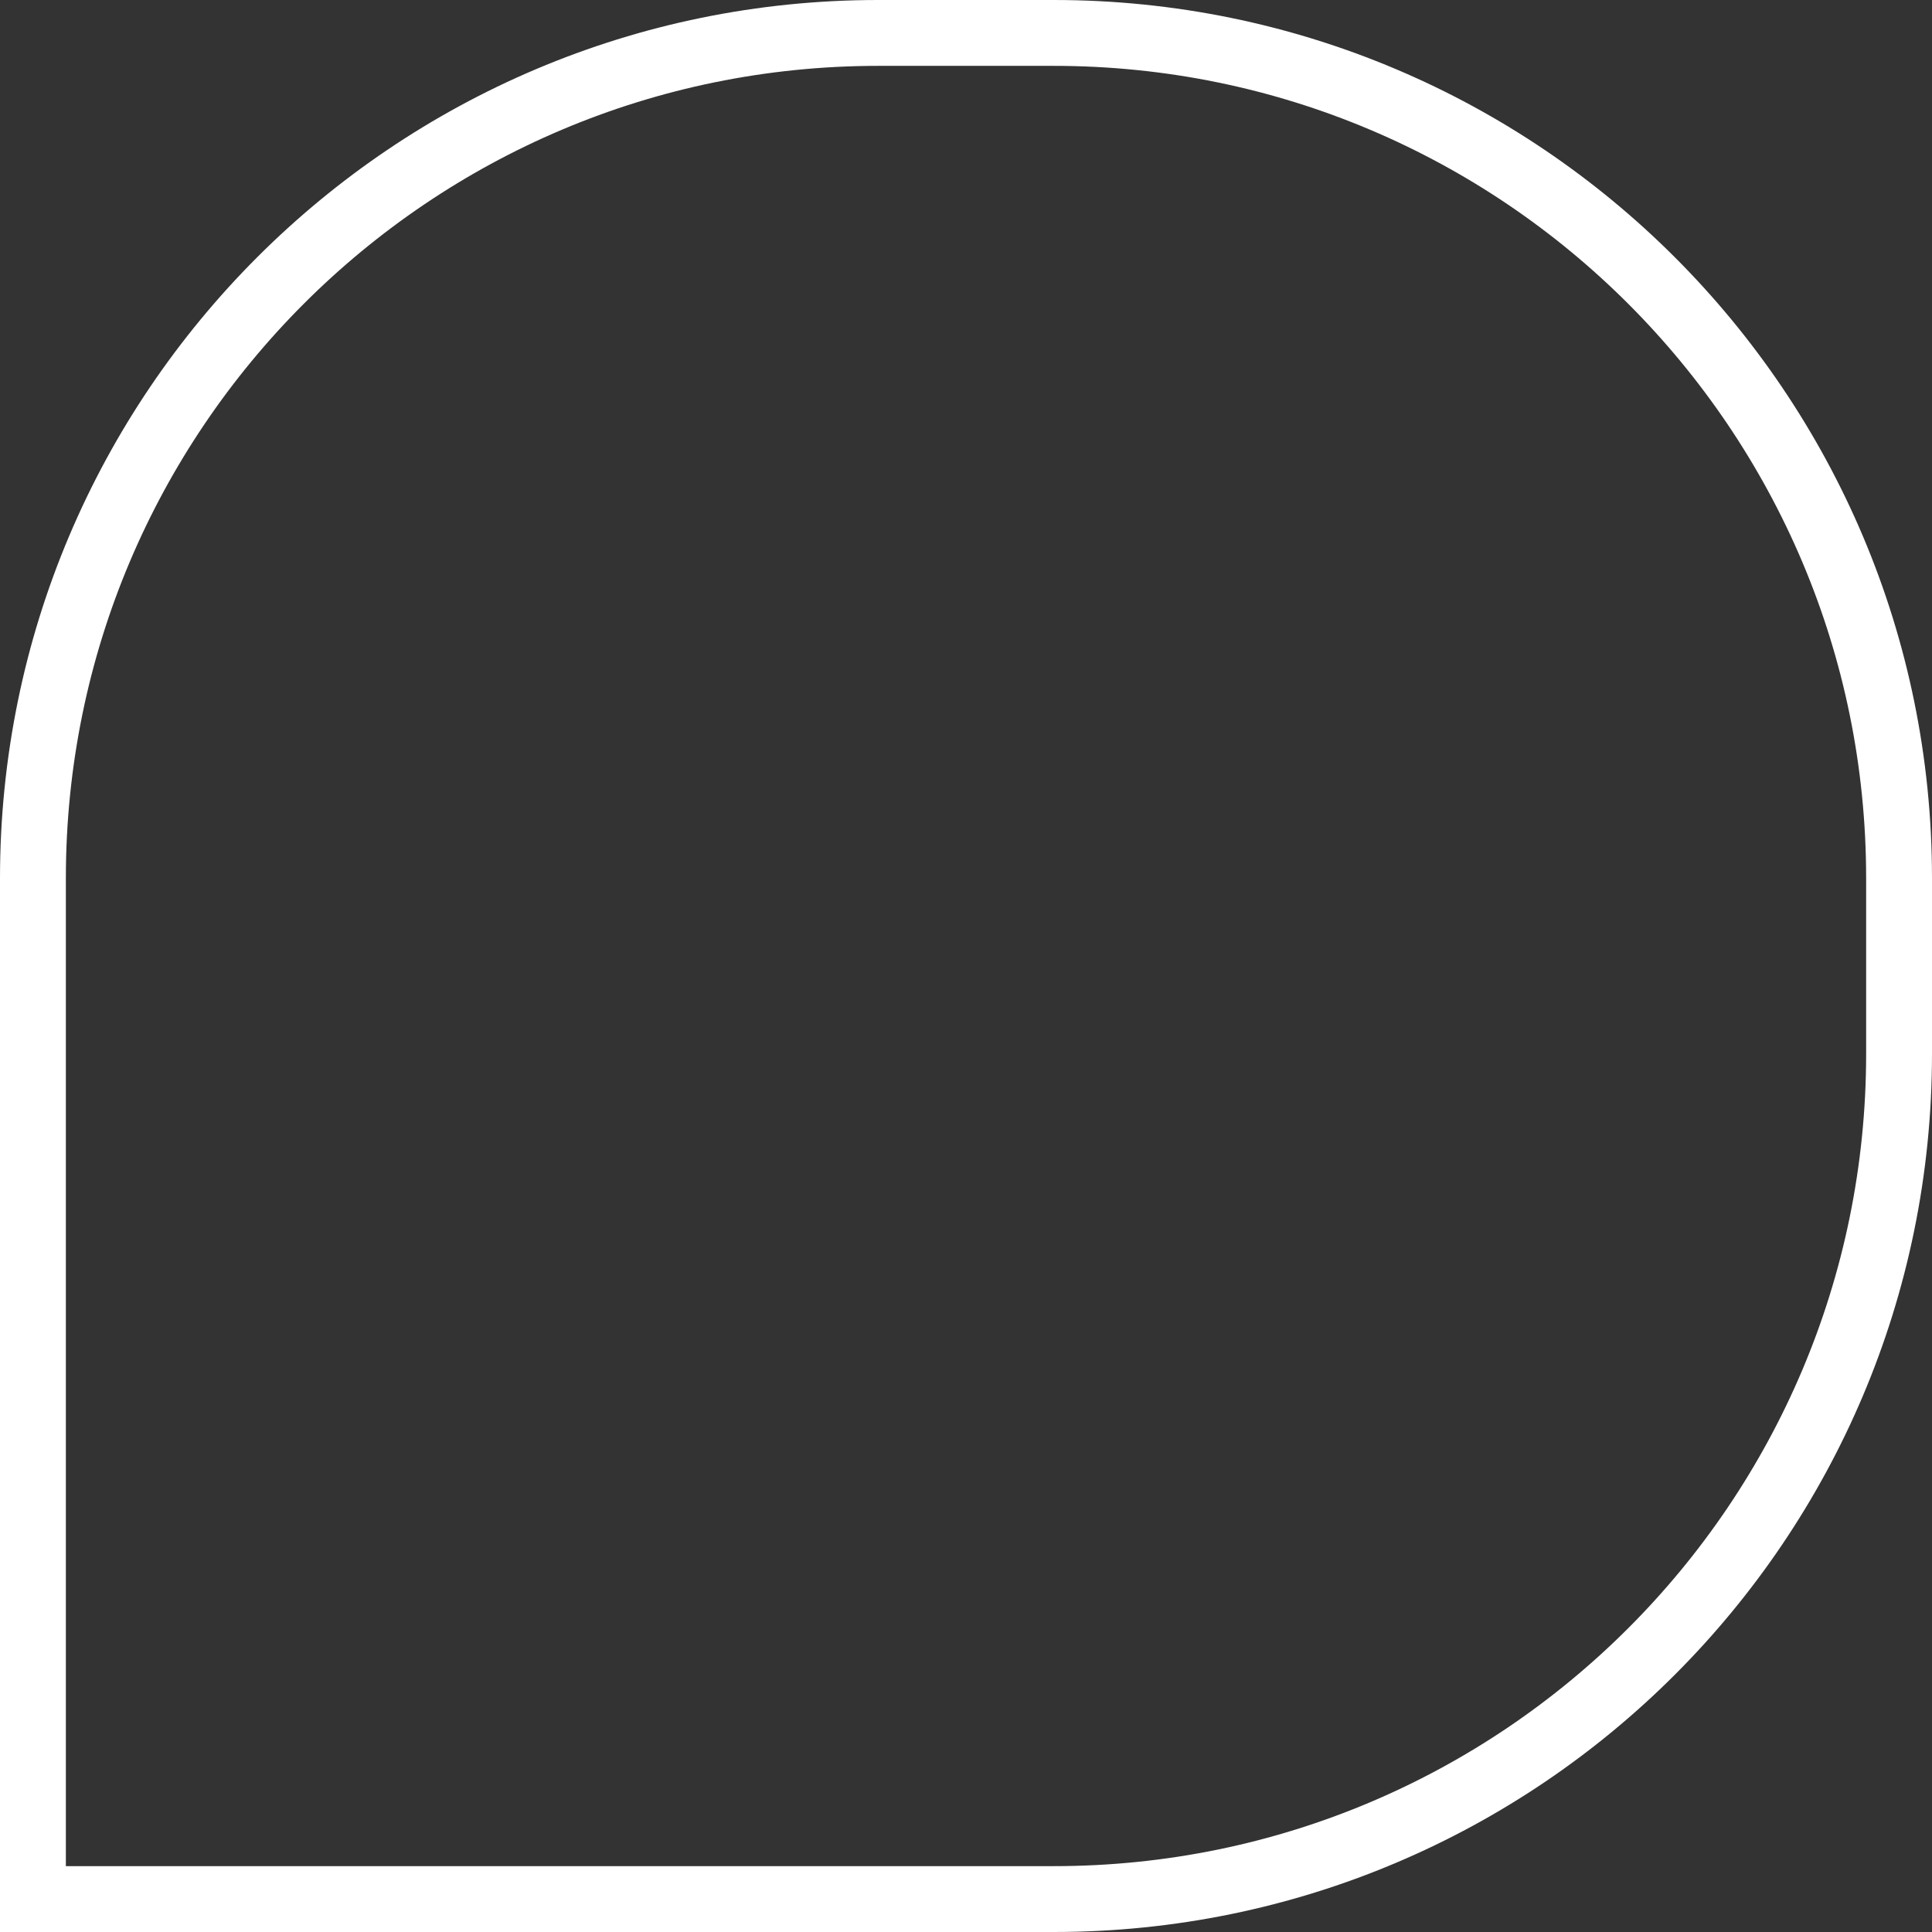
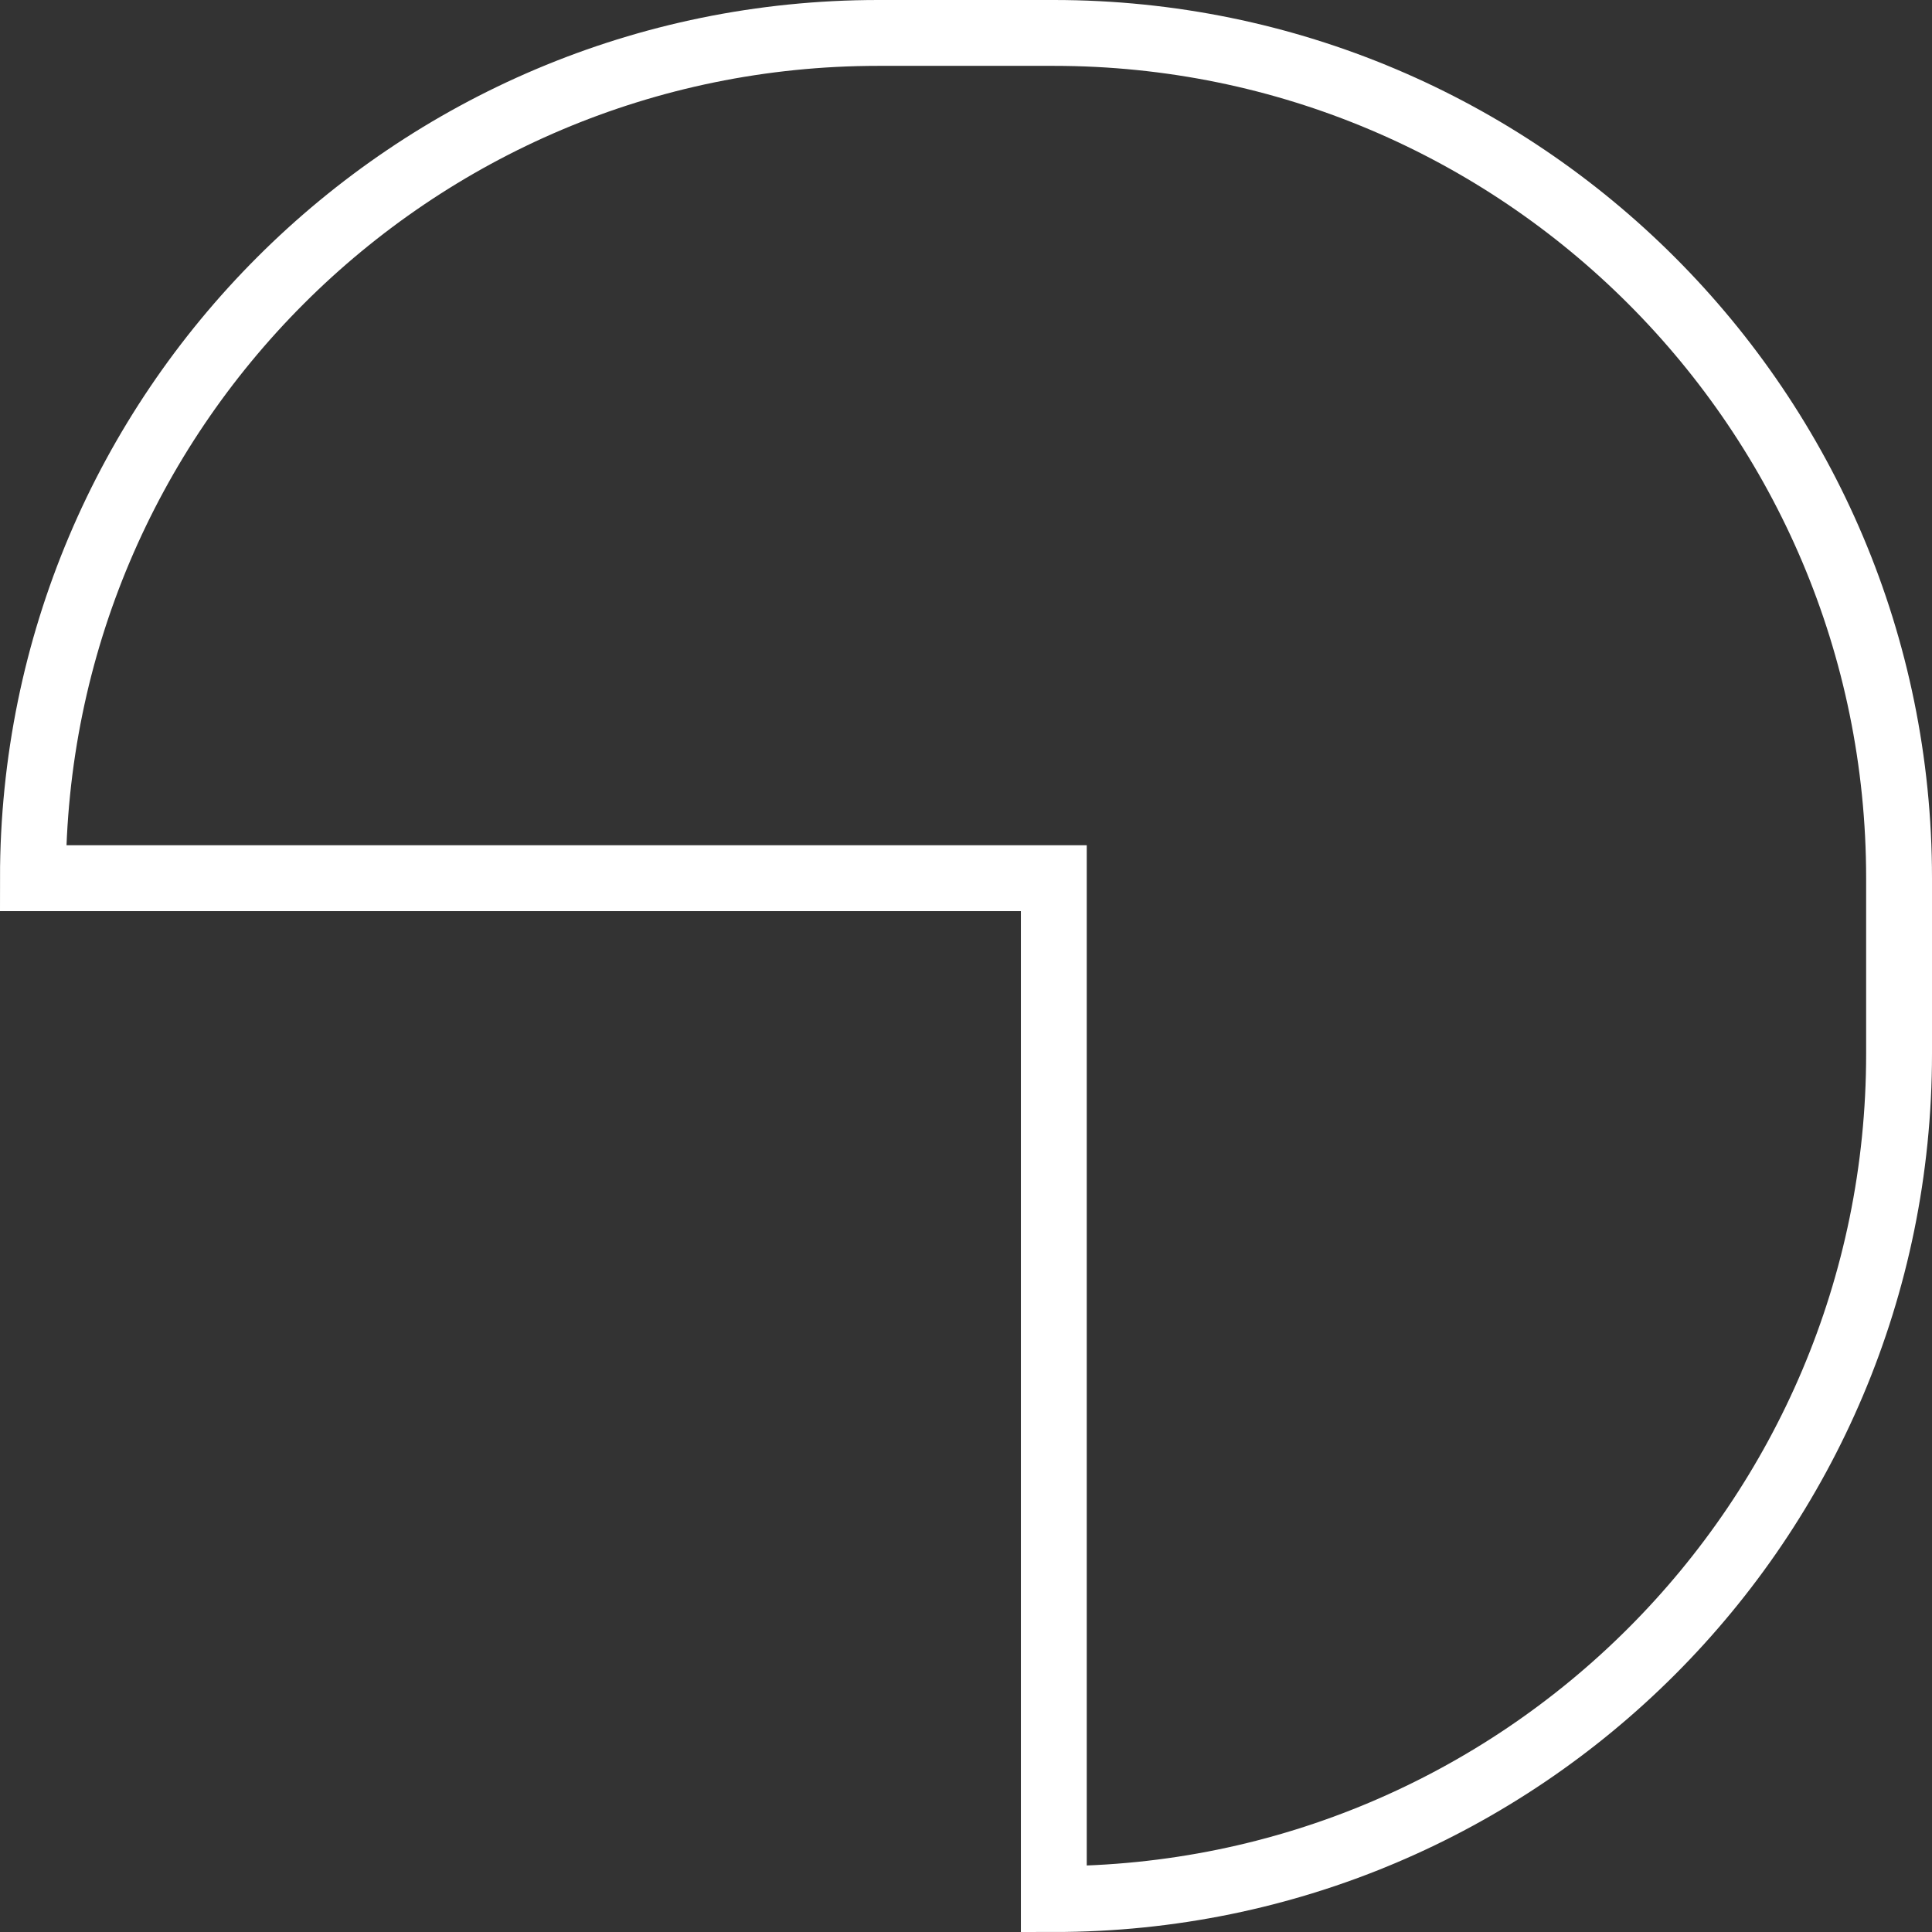
<svg xmlns="http://www.w3.org/2000/svg" width="88" height="88" viewBox="0 0 88 88" fill="none">
  <rect x="0" y="0" width="88" height="88" fill="#333333" stroke="none" />
-   <path d="M1.5 40C1.5 18.737 18.737 1.5 40 1.5H48C69.263 1.5 86.5 18.737 86.5 40V48C86.5 69.263 69.263 86.5 48 86.5H1.5V40Z" stroke="white" stroke-width="3" />
+   <path d="M1.5 40C1.5 18.737 18.737 1.5 40 1.5H48C69.263 1.5 86.5 18.737 86.5 40V48C86.5 69.263 69.263 86.5 48 86.5V40Z" stroke="white" stroke-width="3" />
</svg>